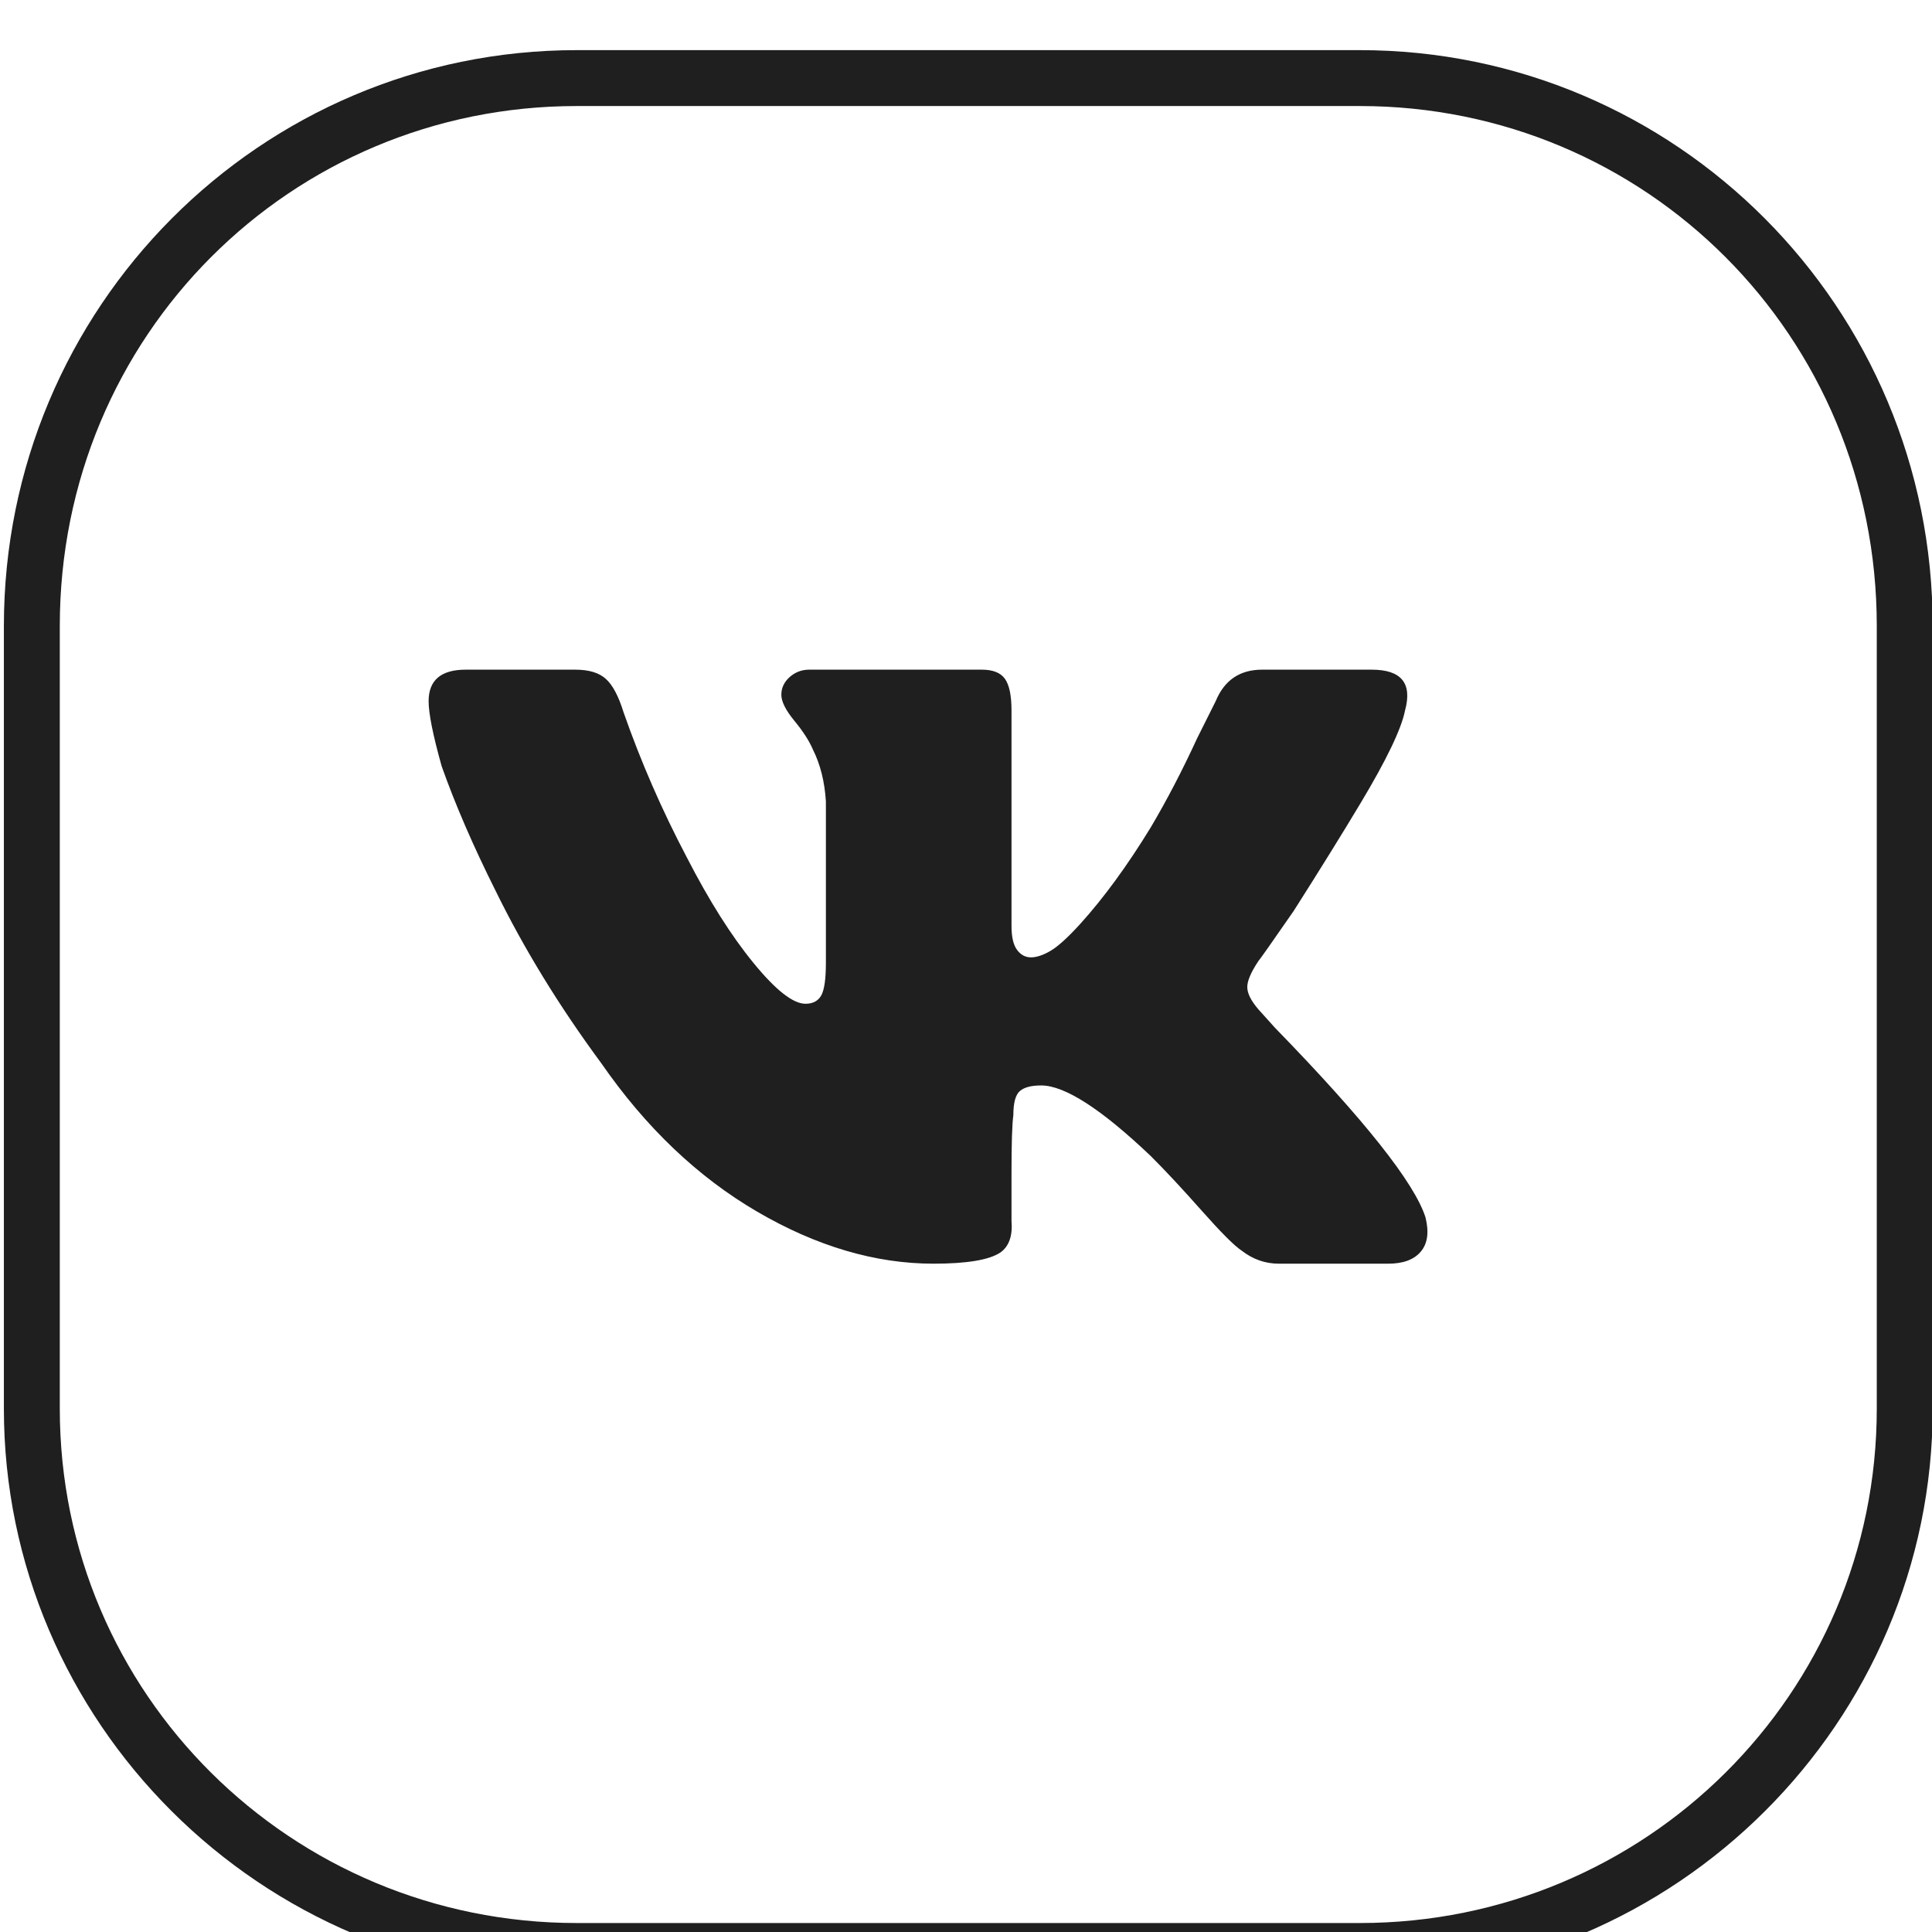
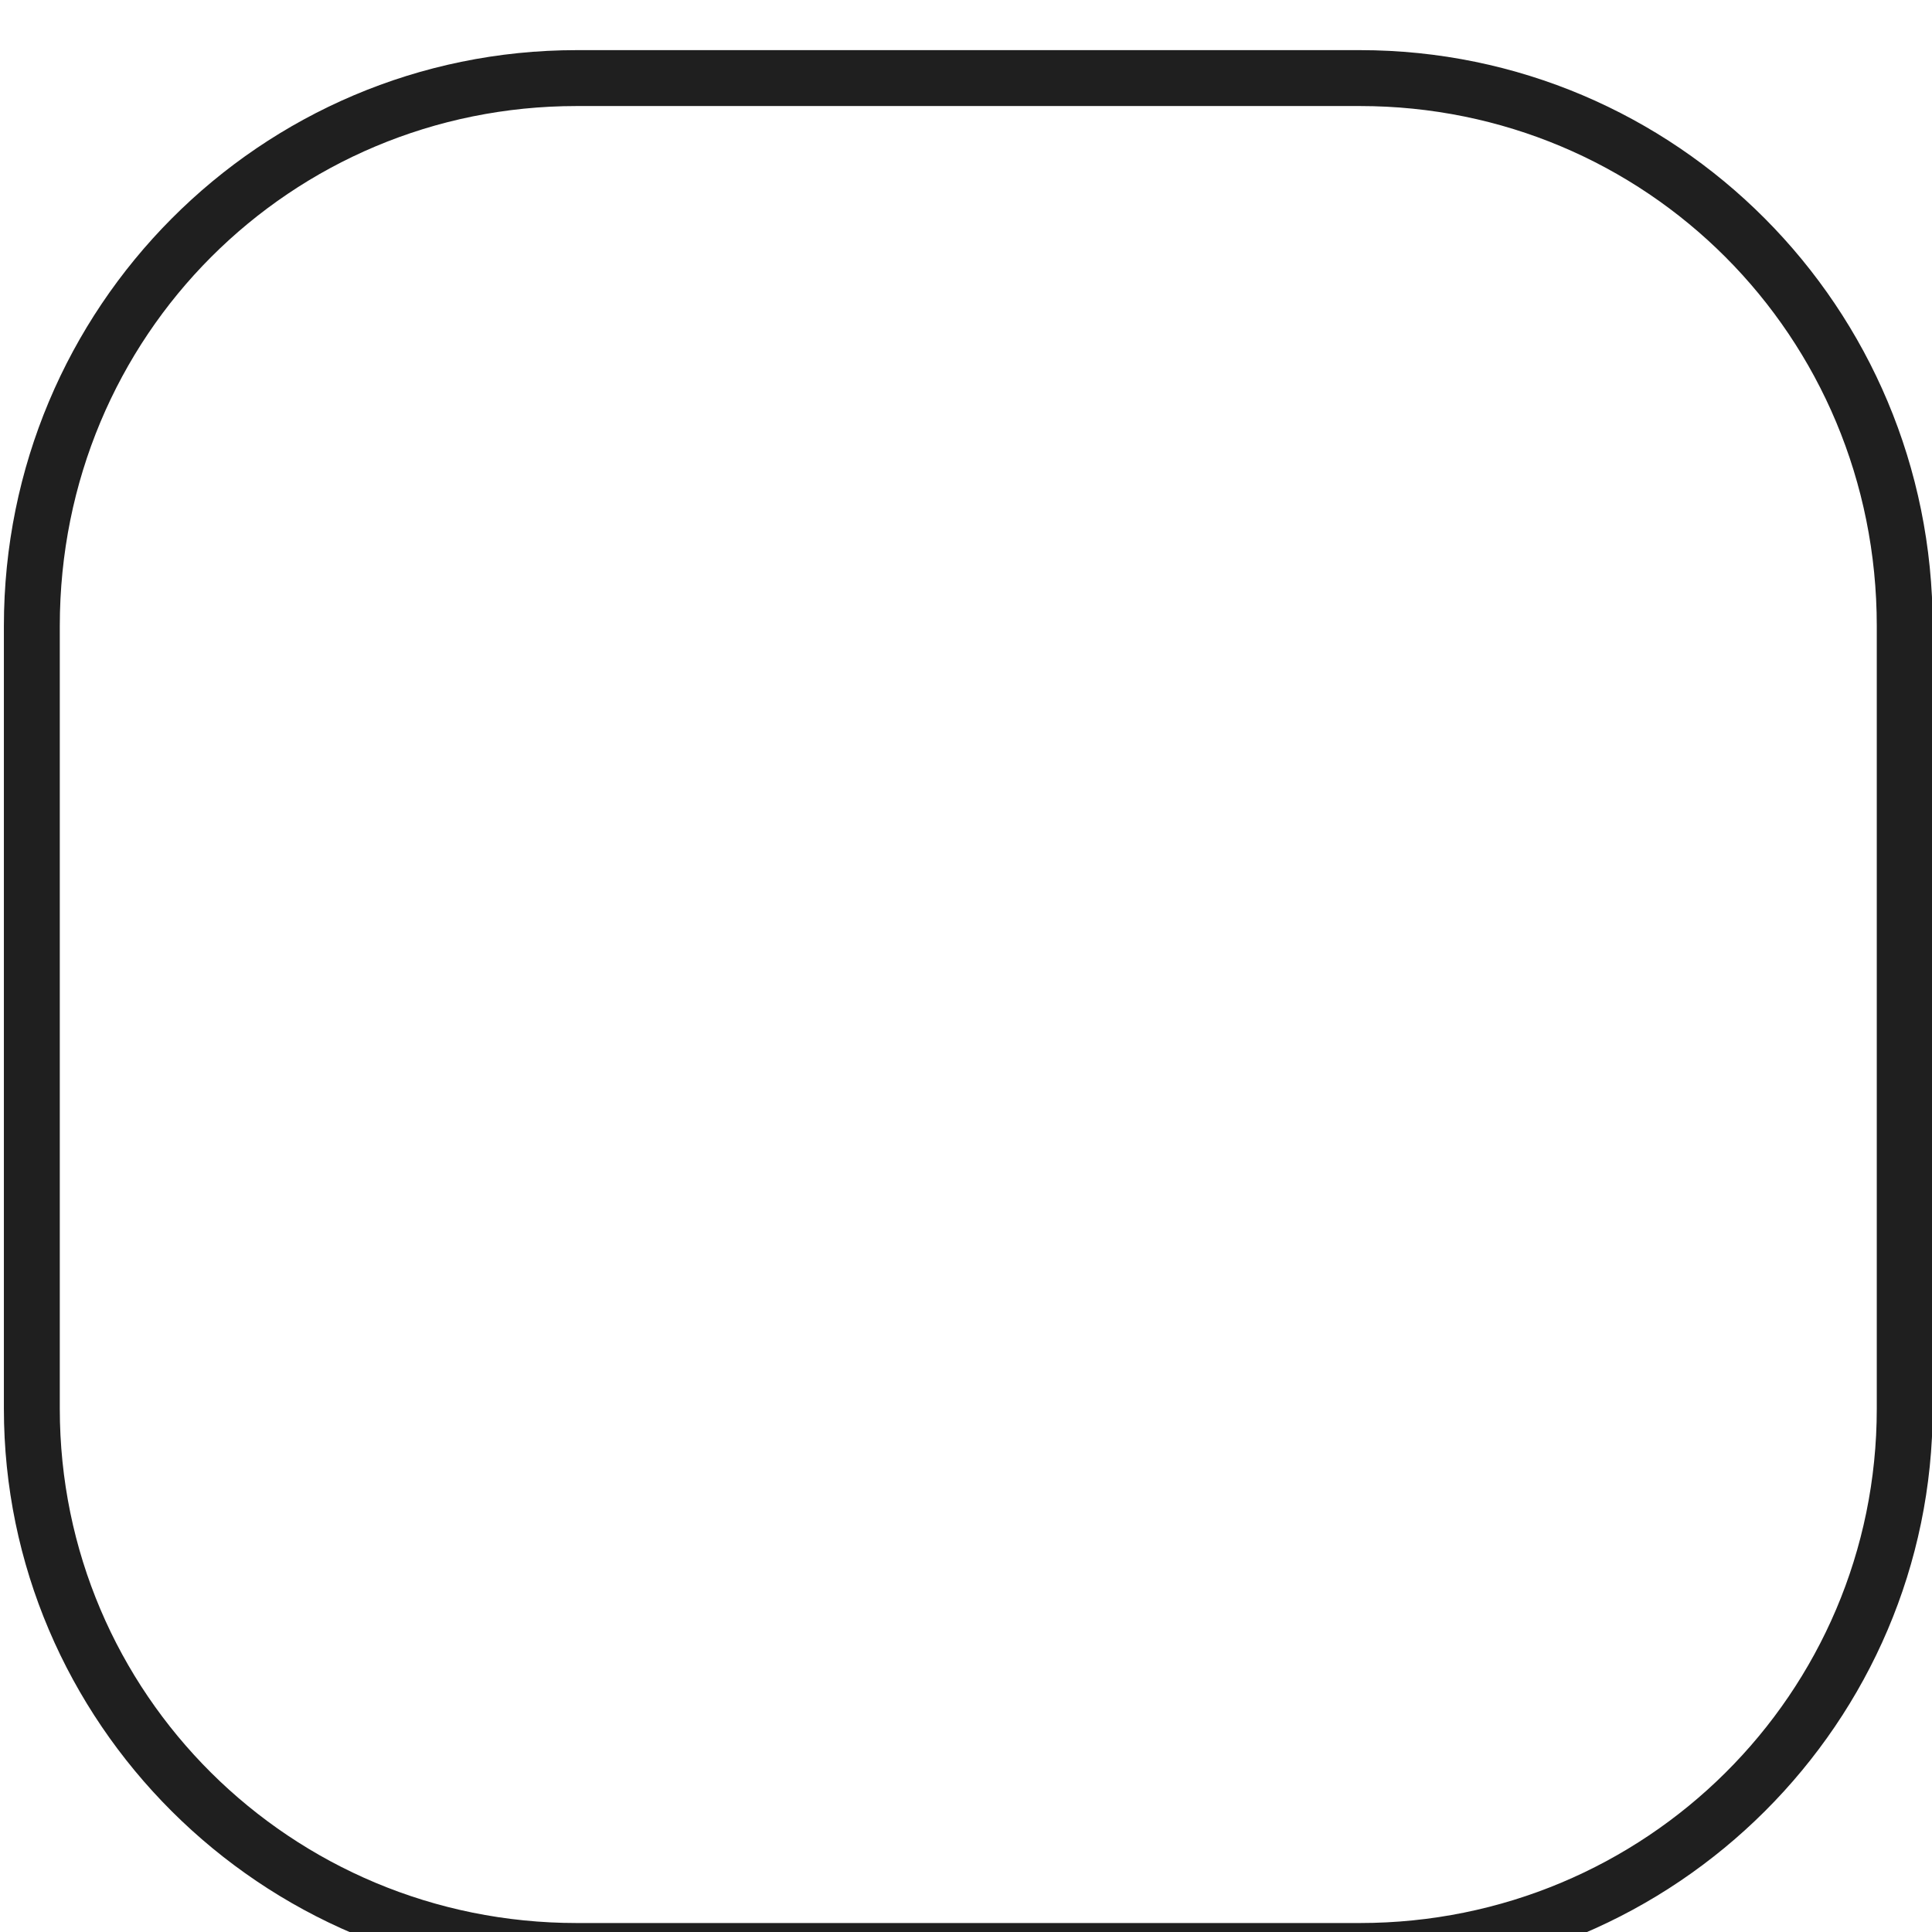
<svg xmlns="http://www.w3.org/2000/svg" width="100%" height="100%" viewBox="0 0 144 144" version="1.1" xml:space="preserve" style="fill-rule:evenodd;clip-rule:evenodd;stroke-linejoin:round;stroke-miterlimit:2;">
  <g transform="matrix(1,0,0,1,-3618.75,-2045.83)">
    <g transform="matrix(4.167,0,0,4.167,0,-45243.8)">
      <path d="M903,11359.8L903,11373.8C903,11379.4 898.412,11384 892.752,11384L878.748,11384C873.088,11384 868.5,11379.4 868.5,11373.8L868.5,11359.8C868.5,11354.1 873.088,11349.5 878.748,11349.5L892.752,11349.5C898.412,11349.5 903,11354.1 903,11359.8ZM902,11359.8L902,11373.8C902,11378.9 897.861,11383 892.755,11383L878.745,11383C873.639,11383 869.5,11378.9 869.5,11373.8L869.5,11359.8C869.5,11354.6 873.639,11350.5 878.745,11350.5L892.755,11350.5C897.861,11350.5 902,11354.6 902,11359.8Z" style="fill:rgb(31,31,31);" />
    </g>
    <g transform="matrix(4.167,0,0,4.167,-2.483,0.521)">
-       <path d="M894.158,503.543C894.092,503.875 893.826,504.428 893.361,505.203C893.029,505.757 892.631,506.398 892.166,507.129C891.768,507.704 891.557,508.003 891.535,508.025C891.402,508.225 891.336,508.38 891.336,508.49C891.336,508.601 891.402,508.734 891.535,508.889L891.834,509.221C893.428,510.859 894.324,511.988 894.523,512.607C894.59,512.873 894.562,513.078 894.44,513.222C894.319,513.366 894.125,513.438 893.859,513.438L891.9,513.438C891.657,513.438 891.436,513.36 891.236,513.205C891.103,513.117 890.866,512.879 890.522,512.491C890.179,512.104 889.875,511.777 889.609,511.512C888.724,510.671 888.071,510.25 887.65,510.25C887.473,510.25 887.346,510.283 887.269,510.35C887.191,510.416 887.152,510.56 887.152,510.781C887.13,510.936 887.119,511.279 887.119,511.811L887.119,512.674C887.141,512.939 887.075,513.128 886.92,513.238C886.721,513.371 886.322,513.438 885.725,513.438C884.684,513.438 883.633,513.128 882.57,512.508C881.508,511.888 880.578,511.003 879.781,509.852C879.029,508.833 878.398,507.804 877.889,506.764C877.49,505.967 877.169,505.225 876.926,504.539C876.771,503.986 876.693,503.598 876.693,503.377C876.693,503.001 876.915,502.813 877.357,502.813L879.316,502.813C879.56,502.813 879.743,502.868 879.864,502.979C879.986,503.089 880.091,503.288 880.18,503.576C880.49,504.462 880.866,505.325 881.309,506.166C881.707,506.941 882.105,507.572 882.504,508.059C882.902,508.546 883.212,508.789 883.434,508.789C883.566,508.789 883.66,508.739 883.716,508.64C883.771,508.54 883.799,508.346 883.799,508.059L883.799,505.17C883.777,504.816 883.699,504.506 883.566,504.24C883.5,504.085 883.389,503.914 883.234,503.726C883.079,503.537 883.002,503.383 883.002,503.261C883.002,503.139 883.052,503.034 883.151,502.945C883.251,502.857 883.367,502.813 883.5,502.813L886.588,502.813C886.787,502.813 886.925,502.868 887.003,502.979C887.08,503.089 887.119,503.277 887.119,503.543L887.119,507.395C887.119,507.594 887.152,507.738 887.219,507.826C887.285,507.915 887.368,507.959 887.468,507.959C887.567,507.959 887.684,507.92 887.816,507.843C887.949,507.765 888.126,507.605 888.348,507.361C888.768,506.897 889.189,506.321 889.609,505.635C889.897,505.148 890.174,504.617 890.439,504.041L890.771,503.377C890.926,503.001 891.203,502.813 891.602,502.813L893.561,502.813C894.092,502.813 894.291,503.056 894.158,503.543Z" style="fill:rgb(31,31,31);" />
-     </g>
+       </g>
  </g>
</svg>